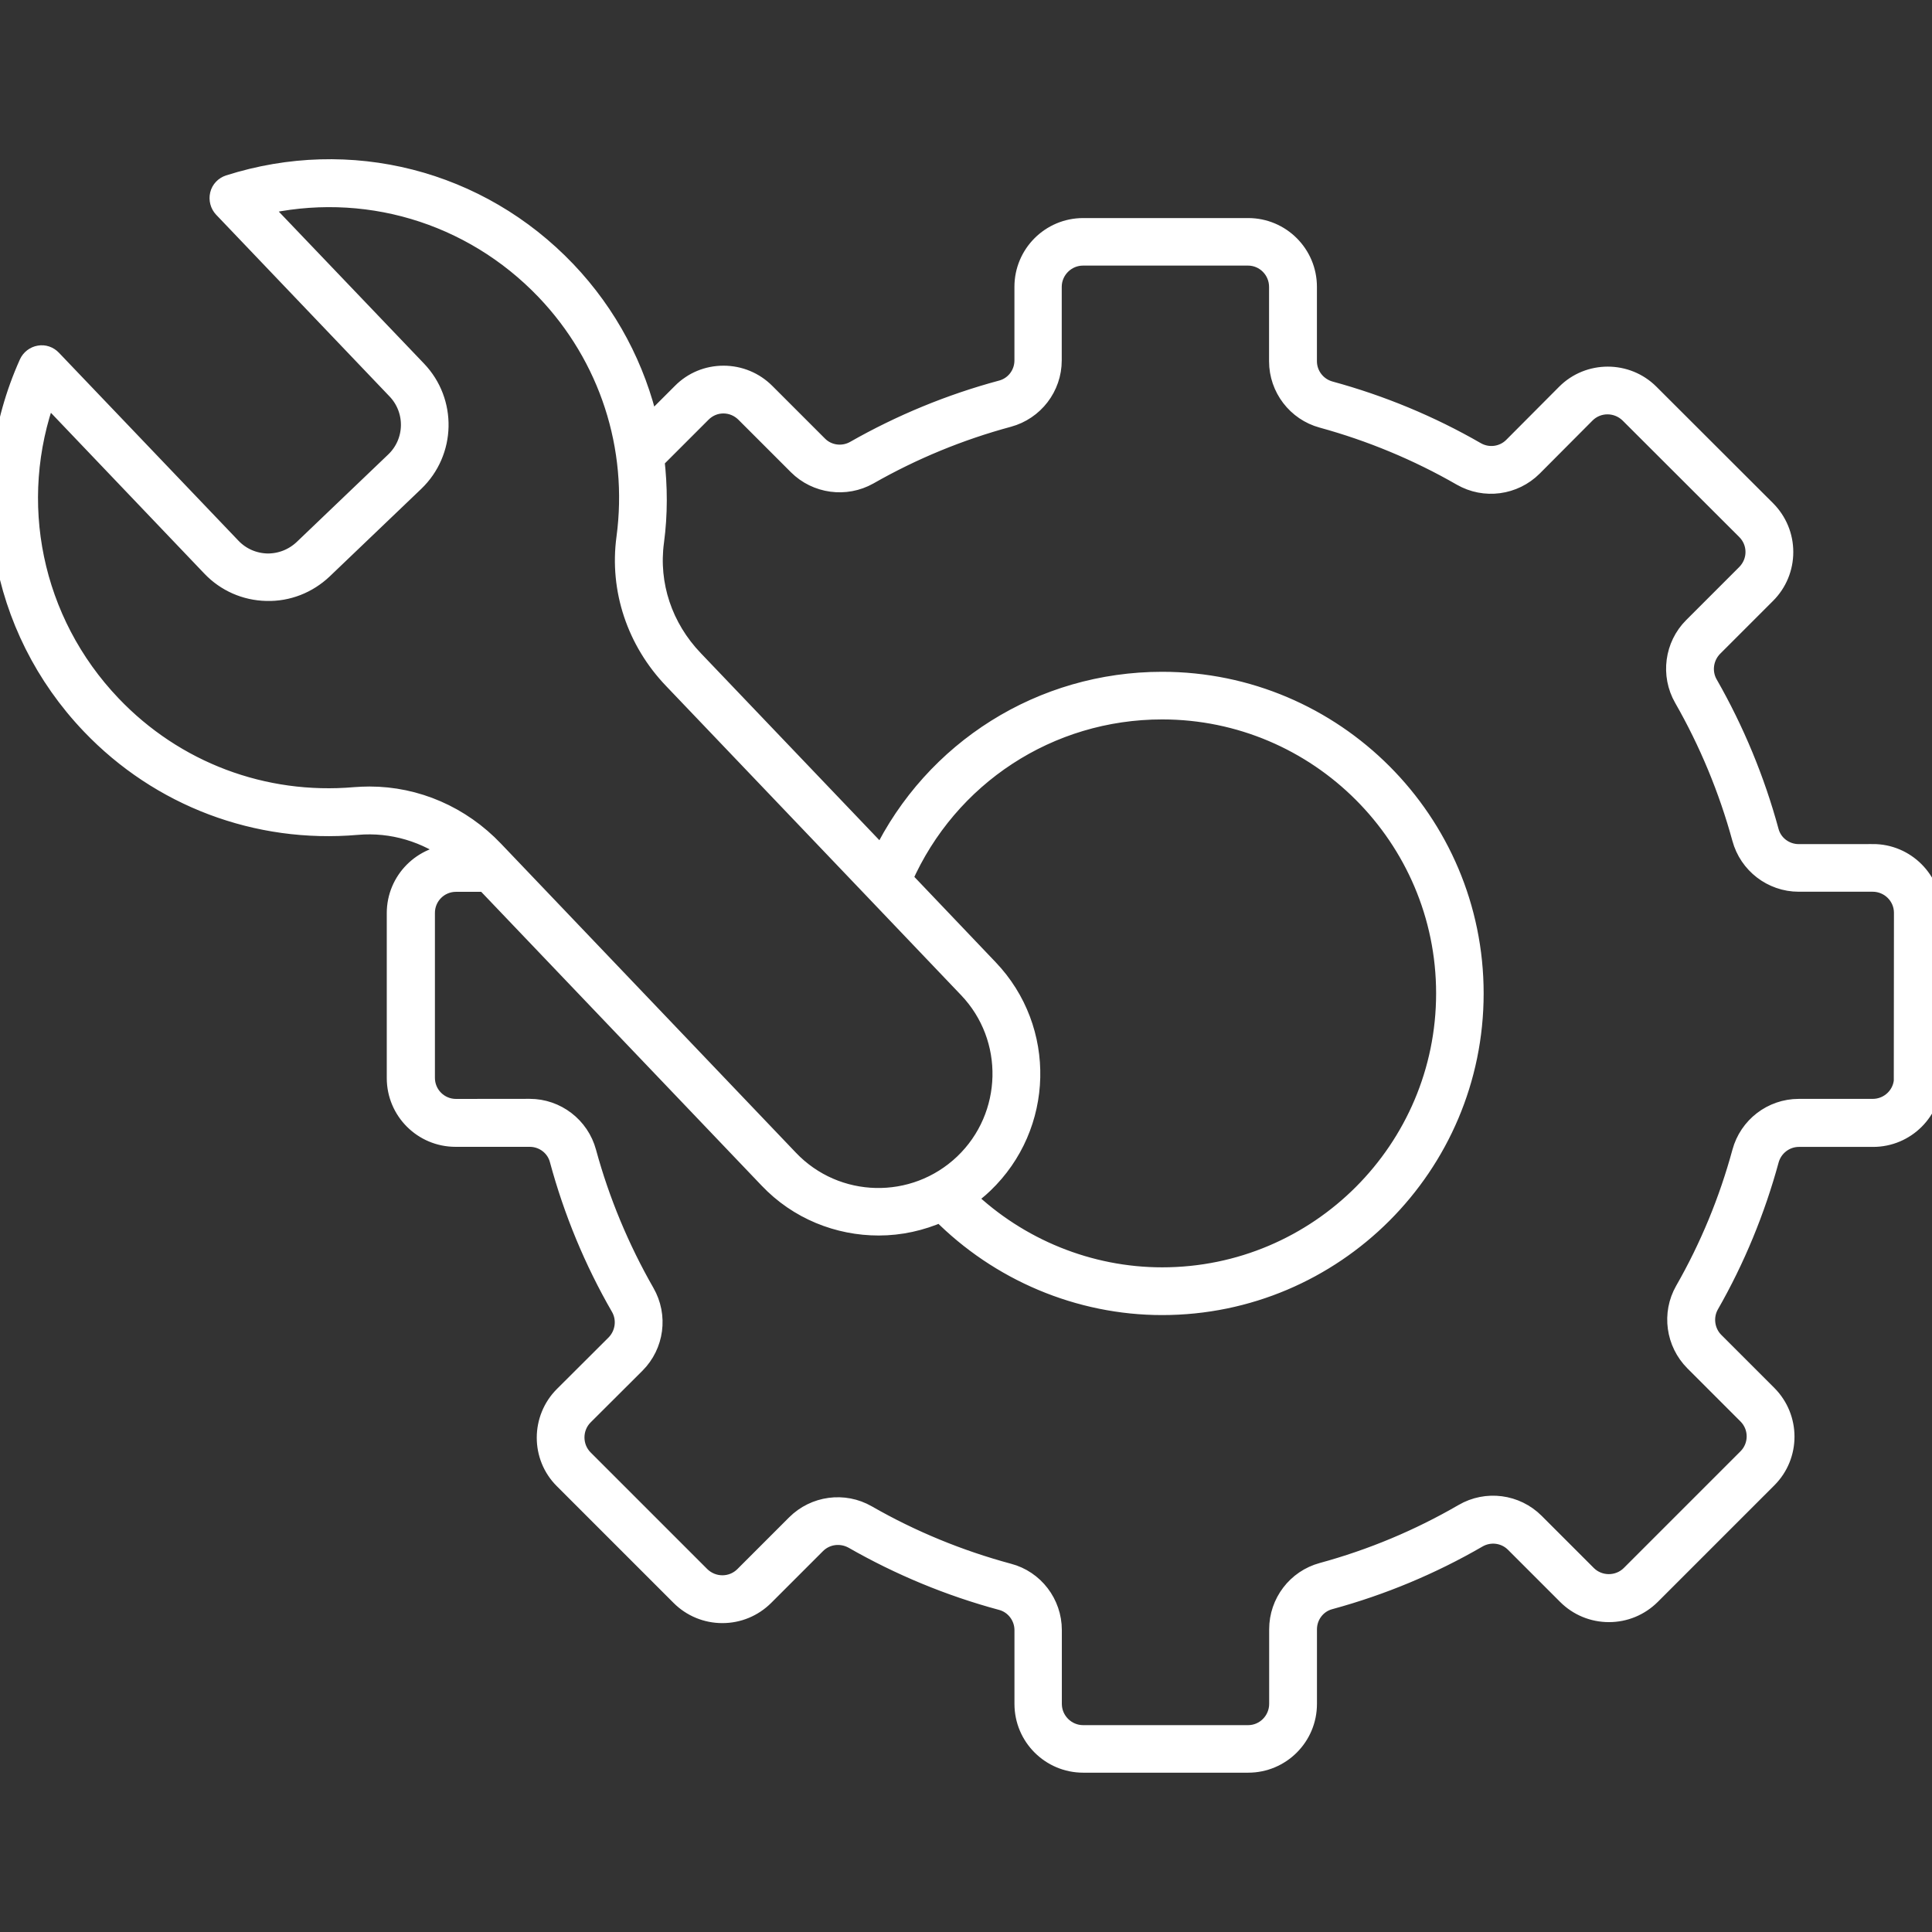
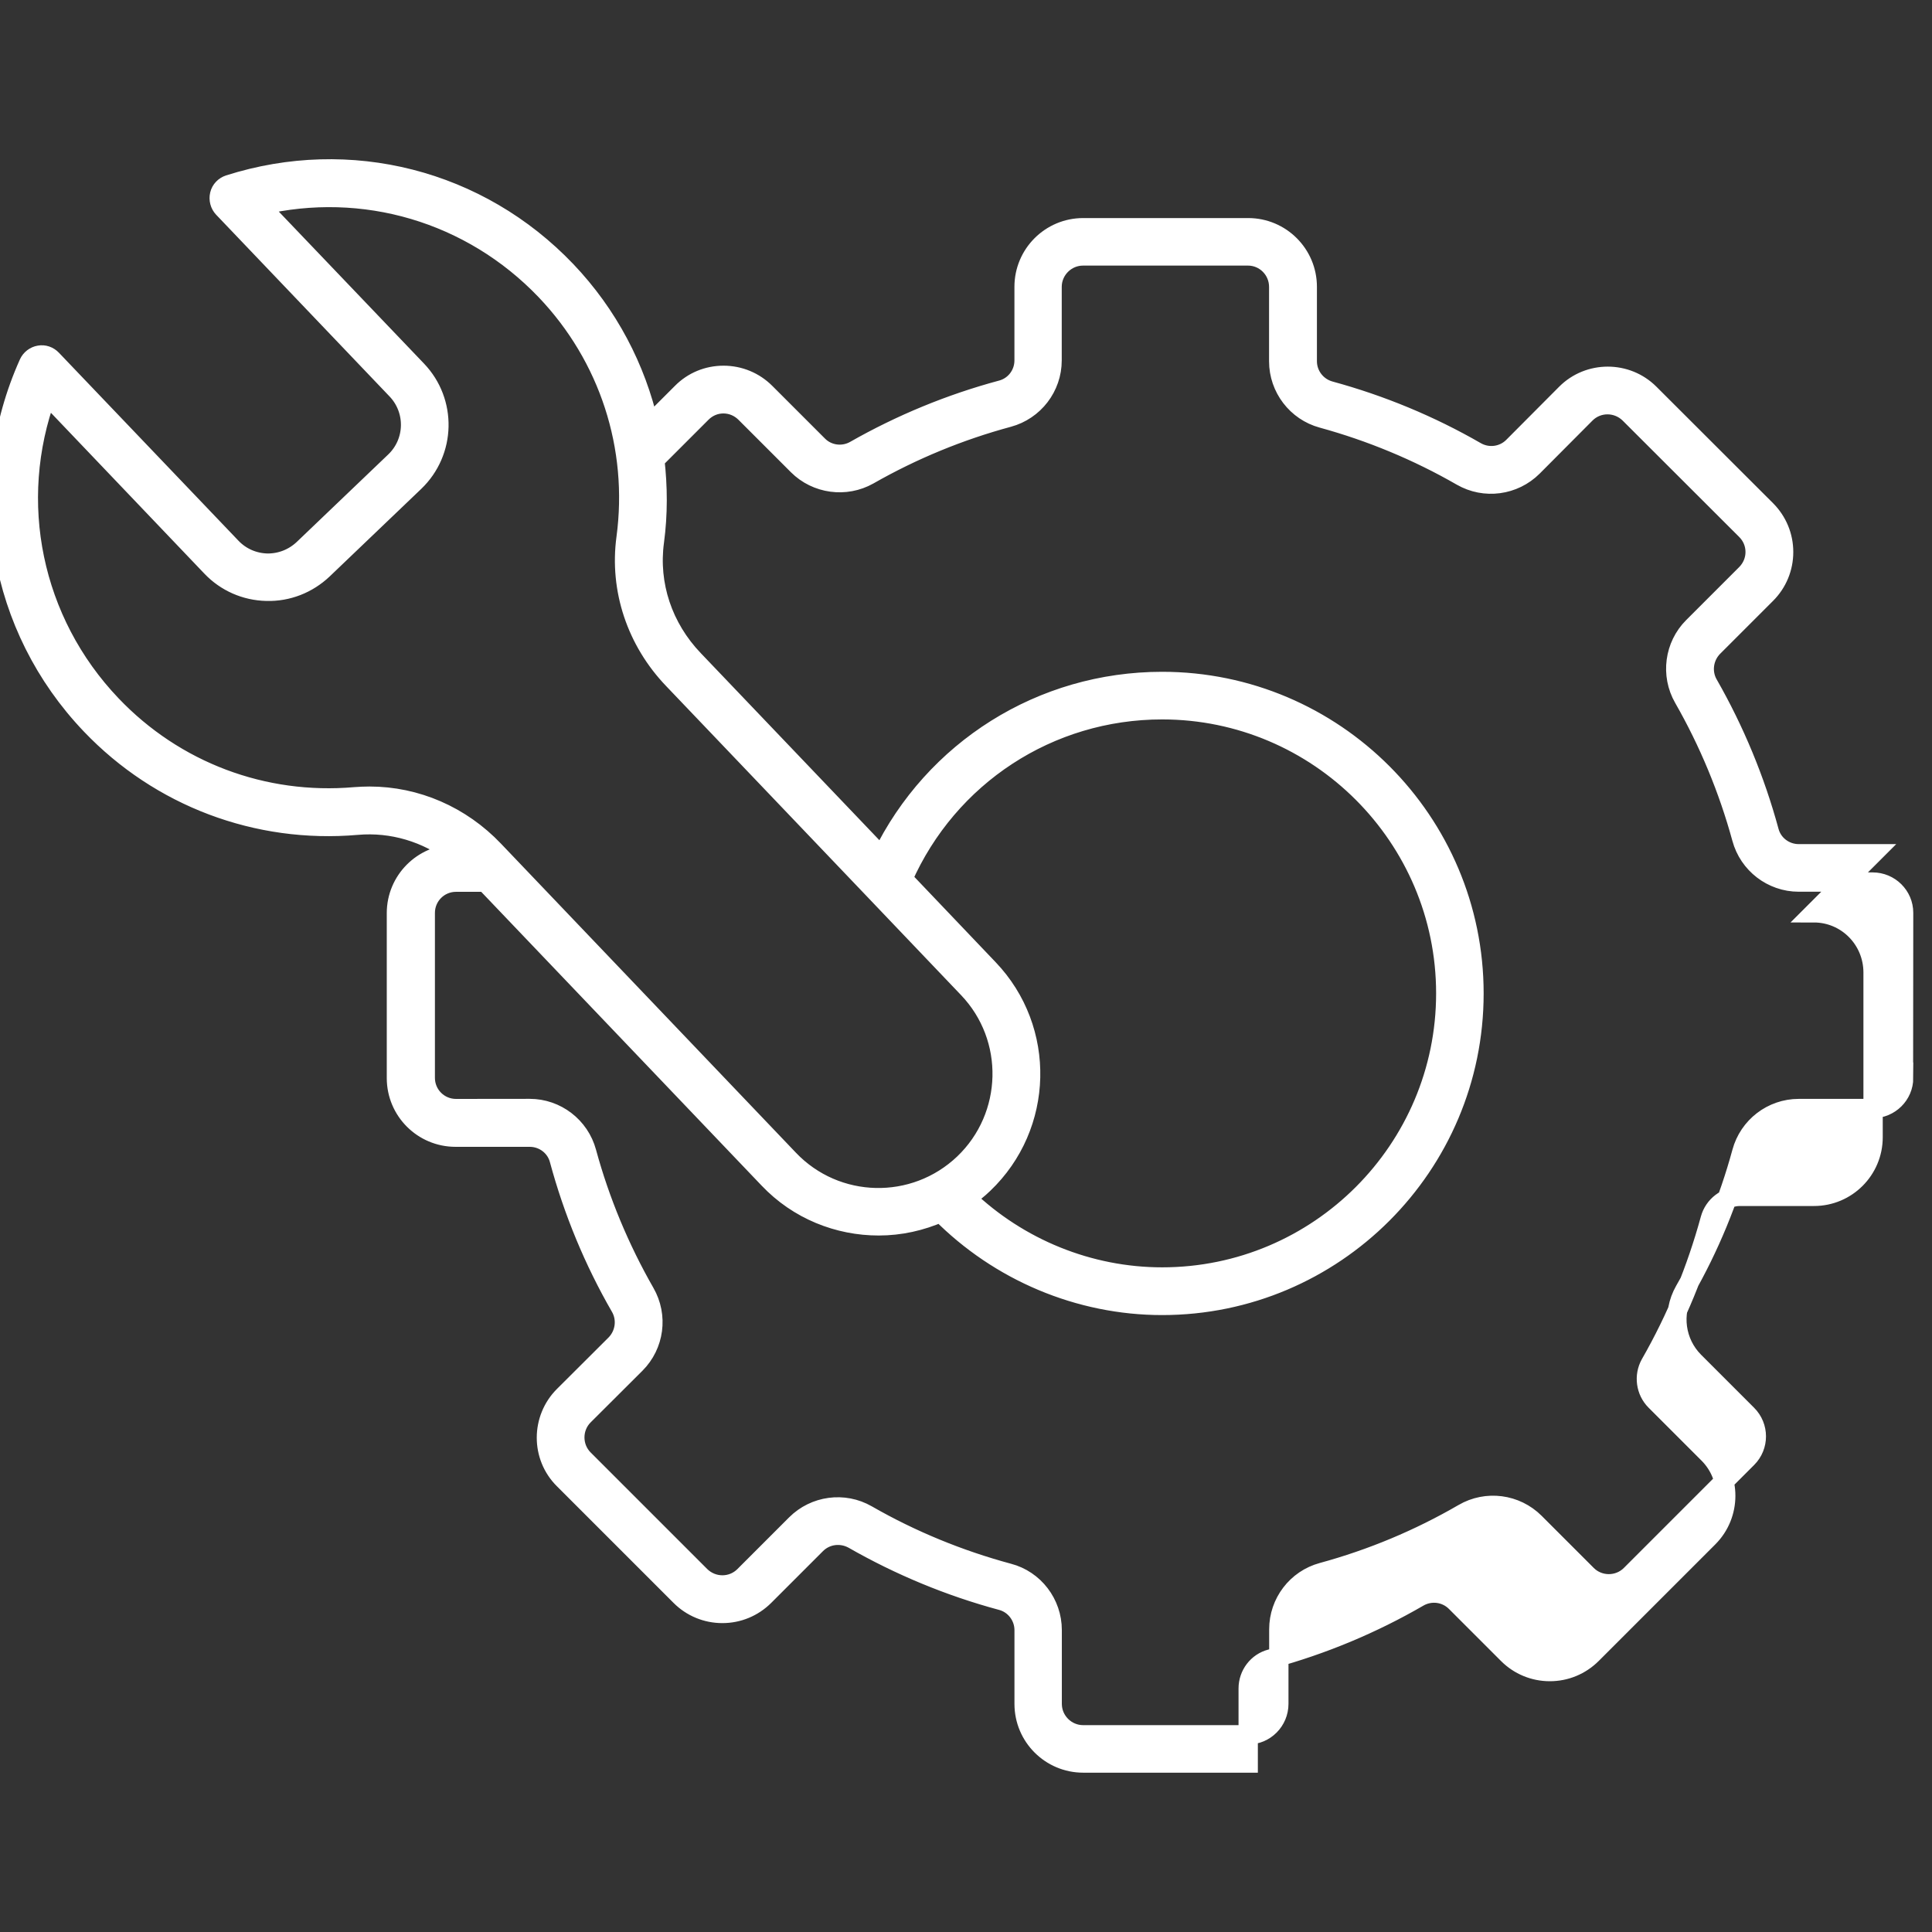
<svg xmlns="http://www.w3.org/2000/svg" viewBox="0 0 100 100" fill-rule="evenodd">
  <rect x="0" y="0" width="100" height="100" fill="#333333" stroke="none" />
-   <path d="m96.941 44.191h-3.84c-0.719 0-1.352-0.48-1.531-1.172-0.719-2.648-1.781-5.211-3.148-7.602-0.359-0.621-0.25-1.41 0.25-1.922l2.75-2.75c0.578-0.578 0.898-1.352 0.898-2.172 0-0.82-0.32-1.59-0.898-2.172l-6.039-6.031c-1.191-1.191-3.141-1.191-4.328 0l-2.738 2.75c-0.512 0.512-1.301 0.609-1.922 0.25-2.379-1.371-4.922-2.422-7.559-3.141-0.691-0.191-1.172-0.82-1.172-1.531v-3.852c0-1.691-1.371-3.059-3.059-3.059h-8.539c-1.691 0-3.059 1.371-3.059 3.059v3.809c0 0.719-0.48 1.352-1.18 1.531-2.641 0.711-5.191 1.762-7.578 3.121-0.621 0.352-1.41 0.25-1.91-0.262l-2.719-2.719c-0.578-0.578-1.352-0.898-2.172-0.898-0.82 0-1.59 0.32-2.16 0.898l-1.691 1.691c-0.672-2.969-2.121-5.731-4.281-8-4.519-4.738-11.211-6.449-17.461-4.461-0.238 0.078-0.43 0.27-0.488 0.52-0.059 0.25 0.012 0.512 0.18 0.691l8.98 9.41c1 1.051 0.961 2.711-0.09 3.711l-4.738 4.531c-0.512 0.48-1.172 0.738-1.871 0.73-0.699-0.02-1.352-0.301-1.84-0.809l-9.301-9.738c-0.172-0.18-0.41-0.262-0.648-0.219-0.238 0.039-0.449 0.199-0.551 0.422-2.852 6.34-1.59 13.68 3.211 18.711 3.578 3.75 8.609 5.648 13.781 5.199 1.82-0.16 3.602 0.379 5.07 1.488-1.672 0.02-3.031 1.379-3.031 3.059v8.539c0 1.691 1.371 3.059 3.059 3.059h3.84c0.719 0 1.352 0.48 1.531 1.172 0.719 2.66 1.781 5.231 3.16 7.621 0.359 0.621 0.25 1.41-0.25 1.922l-2.68 2.672c-1.191 1.191-1.199 3.141 0 4.328l6.039 6.039c0.578 0.578 1.352 0.898 2.172 0.898s1.59-0.32 2.172-0.898l2.68-2.68c0.512-0.512 1.289-0.609 1.922-0.262 2.41 1.379 4.988 2.449 7.672 3.172 0.691 0.18 1.172 0.82 1.172 1.531v3.82c0 1.691 1.371 3.059 3.059 3.059h8.539c1.691 0 3.059-1.371 3.059-3.059v-3.859c0-0.719 0.48-1.352 1.172-1.531 2.68-0.73 5.25-1.801 7.648-3.191 0.621-0.359 1.41-0.262 1.922 0.25l2.699 2.699c0.578 0.578 1.352 0.898 2.172 0.898 0.82 0 1.59-0.32 2.172-0.898l6.039-6.039c1.191-1.191 1.191-3.129 0-4.328l-2.75-2.75c-0.5-0.5-0.609-1.289-0.262-1.91 1.352-2.359 2.391-4.891 3.102-7.5 0.191-0.691 0.82-1.172 1.531-1.172h3.84c1.691 0 3.059-1.371 3.059-3.059v-8.539c-0.008-1.711-1.379-3.078-3.066-3.078zm-77.812-2.981c-0.25 0-0.5 0.012-0.762 0.031-4.731 0.41-9.32-1.32-12.59-4.75-4.129-4.328-5.391-10.531-3.352-16.07l8.512 8.922c0.75 0.789 1.77 1.238 2.859 1.262 1.09 0.031 2.129-0.379 2.922-1.129l4.738-4.531c1.629-1.559 1.691-4.148 0.129-5.781l-8.141-8.52c5.359-1.27 10.941 0.359 14.801 4.398 3.269 3.43 4.789 8.102 4.16 12.801-0.359 2.66 0.531 5.34 2.441 7.328l10.488 10.988 4.769 5c2.441 2.551 2.34 6.621-0.211 9.059-2.559 2.441-6.621 2.352-9.059-0.211l-15.258-15.988c-1.719-1.809-4.039-2.809-6.449-2.809zm27.602 4.277c2.352-5.328 7.57-8.75 13.422-8.75 8.09 0 14.68 6.59 14.68 14.68 0 8.09-6.578 14.68-14.68 14.68-3.781 0-7.422-1.488-10.141-4.09 0.309-0.219 0.621-0.461 0.898-0.73 3.141-3 3.262-7.988 0.262-11.129zm51.801 10.301c0 0.879-0.719 1.59-1.602 1.59h-3.828c-1.379 0-2.59 0.93-2.949 2.262-0.68 2.5-1.672 4.91-2.961 7.16-0.68 1.191-0.469 2.699 0.5 3.672l2.75 2.75c0.621 0.621 0.621 1.629 0 2.25l-6.039 6.039c-0.621 0.621-1.641 0.621-2.262 0l-2.699-2.699c-0.98-0.98-2.5-1.18-3.699-0.48-2.289 1.328-4.738 2.352-7.301 3.051-1.328 0.359-2.25 1.57-2.25 2.949v3.859c0 0.879-0.711 1.602-1.59 1.602h-8.539c-0.879 0-1.602-0.719-1.602-1.602v-3.82c0-1.379-0.93-2.602-2.262-2.949-2.559-0.691-5.019-1.699-7.32-3.019-1.199-0.691-2.711-0.48-3.68 0.488l-2.68 2.68c-0.621 0.621-1.629 0.621-2.262 0l-6.039-6.039c-0.621-0.621-0.621-1.641 0-2.262l2.68-2.672c0.98-0.98 1.18-2.488 0.488-3.691-1.309-2.289-2.328-4.731-3.019-7.269-0.359-1.328-1.57-2.262-2.949-2.262l-3.816 0.004c-0.879 0-1.59-0.711-1.59-1.59v-8.539c0-0.879 0.711-1.59 1.59-1.59h1.52l14.66 15.359c1.539 1.621 3.621 2.43 5.699 2.43 1.102 0 2.191-0.238 3.211-0.691 3.019 3.051 7.16 4.809 11.461 4.809 8.898 0 16.141-7.238 16.141-16.148 0-8.898-7.238-16.148-16.141-16.148-6.238 0-11.82 3.531-14.512 9.07l-9.73-10.191c-1.602-1.672-2.34-3.898-2.039-6.121 0.191-1.43 0.18-2.84 0.02-4.231l2.43-2.43c0.301-0.301 0.699-0.469 1.121-0.469 0.43 0 0.828 0.172 1.129 0.469l2.719 2.719c0.969 0.969 2.481 1.172 3.672 0.5 2.281-1.301 4.711-2.301 7.231-2.981 1.328-0.359 2.262-1.57 2.262-2.949v-3.809c0-0.879 0.719-1.602 1.602-1.602h8.539c0.879 0 1.59 0.719 1.59 1.602v3.852c0 1.379 0.93 2.59 2.25 2.949 2.519 0.691 4.949 1.699 7.211 3 1.199 0.691 2.711 0.488 3.691-0.488l2.738-2.75c0.621-0.621 1.629-0.621 2.262 0l6.039 6.031c0.301 0.301 0.469 0.699 0.469 1.129 0 0.43-0.172 0.828-0.469 1.129l-2.75 2.75c-0.969 0.969-1.172 2.488-0.488 3.68 1.309 2.289 2.32 4.731 3.012 7.262 0.359 1.328 1.57 2.262 2.949 2.262h3.828c0.879 0 1.602 0.711 1.602 1.59l-0.008 8.547z" fill="#ffffff" stroke-width="1" stroke="#ffffff" />
+   <path d="m96.941 44.191h-3.84c-0.719 0-1.352-0.48-1.531-1.172-0.719-2.648-1.781-5.211-3.148-7.602-0.359-0.621-0.25-1.41 0.25-1.922l2.75-2.75c0.578-0.578 0.898-1.352 0.898-2.172 0-0.82-0.32-1.59-0.898-2.172l-6.039-6.031c-1.191-1.191-3.141-1.191-4.328 0l-2.738 2.75c-0.512 0.512-1.301 0.609-1.922 0.25-2.379-1.371-4.922-2.422-7.559-3.141-0.691-0.191-1.172-0.82-1.172-1.531v-3.852c0-1.691-1.371-3.059-3.059-3.059h-8.539c-1.691 0-3.059 1.371-3.059 3.059v3.809c0 0.719-0.48 1.352-1.18 1.531-2.641 0.711-5.191 1.762-7.578 3.121-0.621 0.352-1.41 0.25-1.91-0.262l-2.719-2.719c-0.578-0.578-1.352-0.898-2.172-0.898-0.82 0-1.59 0.32-2.16 0.898l-1.691 1.691c-0.672-2.969-2.121-5.731-4.281-8-4.519-4.738-11.211-6.449-17.461-4.461-0.238 0.078-0.43 0.27-0.488 0.52-0.059 0.25 0.012 0.512 0.18 0.691l8.98 9.41c1 1.051 0.961 2.711-0.09 3.711l-4.738 4.531c-0.512 0.48-1.172 0.738-1.871 0.73-0.699-0.02-1.352-0.301-1.84-0.809l-9.301-9.738c-0.172-0.18-0.41-0.262-0.648-0.219-0.238 0.039-0.449 0.199-0.551 0.422-2.852 6.34-1.59 13.68 3.211 18.711 3.578 3.75 8.609 5.648 13.781 5.199 1.82-0.16 3.602 0.379 5.07 1.488-1.672 0.02-3.031 1.379-3.031 3.059v8.539c0 1.691 1.371 3.059 3.059 3.059h3.84c0.719 0 1.352 0.48 1.531 1.172 0.719 2.66 1.781 5.231 3.16 7.621 0.359 0.621 0.25 1.41-0.25 1.922l-2.68 2.672c-1.191 1.191-1.199 3.141 0 4.328l6.039 6.039c0.578 0.578 1.352 0.898 2.172 0.898s1.59-0.32 2.172-0.898l2.68-2.68c0.512-0.512 1.289-0.609 1.922-0.262 2.41 1.379 4.988 2.449 7.672 3.172 0.691 0.18 1.172 0.82 1.172 1.531v3.82c0 1.691 1.371 3.059 3.059 3.059h8.539v-3.859c0-0.719 0.48-1.352 1.172-1.531 2.68-0.73 5.25-1.801 7.648-3.191 0.621-0.359 1.41-0.262 1.922 0.25l2.699 2.699c0.578 0.578 1.352 0.898 2.172 0.898 0.82 0 1.59-0.32 2.172-0.898l6.039-6.039c1.191-1.191 1.191-3.129 0-4.328l-2.75-2.75c-0.5-0.5-0.609-1.289-0.262-1.91 1.352-2.359 2.391-4.891 3.102-7.5 0.191-0.691 0.82-1.172 1.531-1.172h3.84c1.691 0 3.059-1.371 3.059-3.059v-8.539c-0.008-1.711-1.379-3.078-3.066-3.078zm-77.812-2.981c-0.25 0-0.5 0.012-0.762 0.031-4.731 0.41-9.32-1.32-12.59-4.75-4.129-4.328-5.391-10.531-3.352-16.07l8.512 8.922c0.75 0.789 1.77 1.238 2.859 1.262 1.09 0.031 2.129-0.379 2.922-1.129l4.738-4.531c1.629-1.559 1.691-4.148 0.129-5.781l-8.141-8.52c5.359-1.27 10.941 0.359 14.801 4.398 3.269 3.43 4.789 8.102 4.16 12.801-0.359 2.66 0.531 5.34 2.441 7.328l10.488 10.988 4.769 5c2.441 2.551 2.34 6.621-0.211 9.059-2.559 2.441-6.621 2.352-9.059-0.211l-15.258-15.988c-1.719-1.809-4.039-2.809-6.449-2.809zm27.602 4.277c2.352-5.328 7.57-8.75 13.422-8.75 8.09 0 14.68 6.59 14.68 14.68 0 8.09-6.578 14.68-14.68 14.68-3.781 0-7.422-1.488-10.141-4.09 0.309-0.219 0.621-0.461 0.898-0.73 3.141-3 3.262-7.988 0.262-11.129zm51.801 10.301c0 0.879-0.719 1.59-1.602 1.59h-3.828c-1.379 0-2.59 0.93-2.949 2.262-0.68 2.5-1.672 4.91-2.961 7.16-0.68 1.191-0.469 2.699 0.5 3.672l2.75 2.75c0.621 0.621 0.621 1.629 0 2.25l-6.039 6.039c-0.621 0.621-1.641 0.621-2.262 0l-2.699-2.699c-0.98-0.98-2.5-1.18-3.699-0.48-2.289 1.328-4.738 2.352-7.301 3.051-1.328 0.359-2.25 1.57-2.25 2.949v3.859c0 0.879-0.711 1.602-1.59 1.602h-8.539c-0.879 0-1.602-0.719-1.602-1.602v-3.82c0-1.379-0.93-2.602-2.262-2.949-2.559-0.691-5.019-1.699-7.32-3.019-1.199-0.691-2.711-0.48-3.68 0.488l-2.68 2.68c-0.621 0.621-1.629 0.621-2.262 0l-6.039-6.039c-0.621-0.621-0.621-1.641 0-2.262l2.68-2.672c0.98-0.98 1.18-2.488 0.488-3.691-1.309-2.289-2.328-4.731-3.019-7.269-0.359-1.328-1.57-2.262-2.949-2.262l-3.816 0.004c-0.879 0-1.59-0.711-1.59-1.59v-8.539c0-0.879 0.711-1.59 1.59-1.59h1.52l14.66 15.359c1.539 1.621 3.621 2.43 5.699 2.43 1.102 0 2.191-0.238 3.211-0.691 3.019 3.051 7.16 4.809 11.461 4.809 8.898 0 16.141-7.238 16.141-16.148 0-8.898-7.238-16.148-16.141-16.148-6.238 0-11.82 3.531-14.512 9.07l-9.73-10.191c-1.602-1.672-2.34-3.898-2.039-6.121 0.191-1.43 0.18-2.84 0.02-4.231l2.43-2.43c0.301-0.301 0.699-0.469 1.121-0.469 0.43 0 0.828 0.172 1.129 0.469l2.719 2.719c0.969 0.969 2.481 1.172 3.672 0.5 2.281-1.301 4.711-2.301 7.231-2.981 1.328-0.359 2.262-1.57 2.262-2.949v-3.809c0-0.879 0.719-1.602 1.602-1.602h8.539c0.879 0 1.59 0.719 1.59 1.602v3.852c0 1.379 0.93 2.59 2.25 2.949 2.519 0.691 4.949 1.699 7.211 3 1.199 0.691 2.711 0.488 3.691-0.488l2.738-2.75c0.621-0.621 1.629-0.621 2.262 0l6.039 6.031c0.301 0.301 0.469 0.699 0.469 1.129 0 0.43-0.172 0.828-0.469 1.129l-2.75 2.75c-0.969 0.969-1.172 2.488-0.488 3.68 1.309 2.289 2.32 4.731 3.012 7.262 0.359 1.328 1.57 2.262 2.949 2.262h3.828c0.879 0 1.602 0.711 1.602 1.59l-0.008 8.547z" fill="#ffffff" stroke-width="1" stroke="#ffffff" />
</svg>